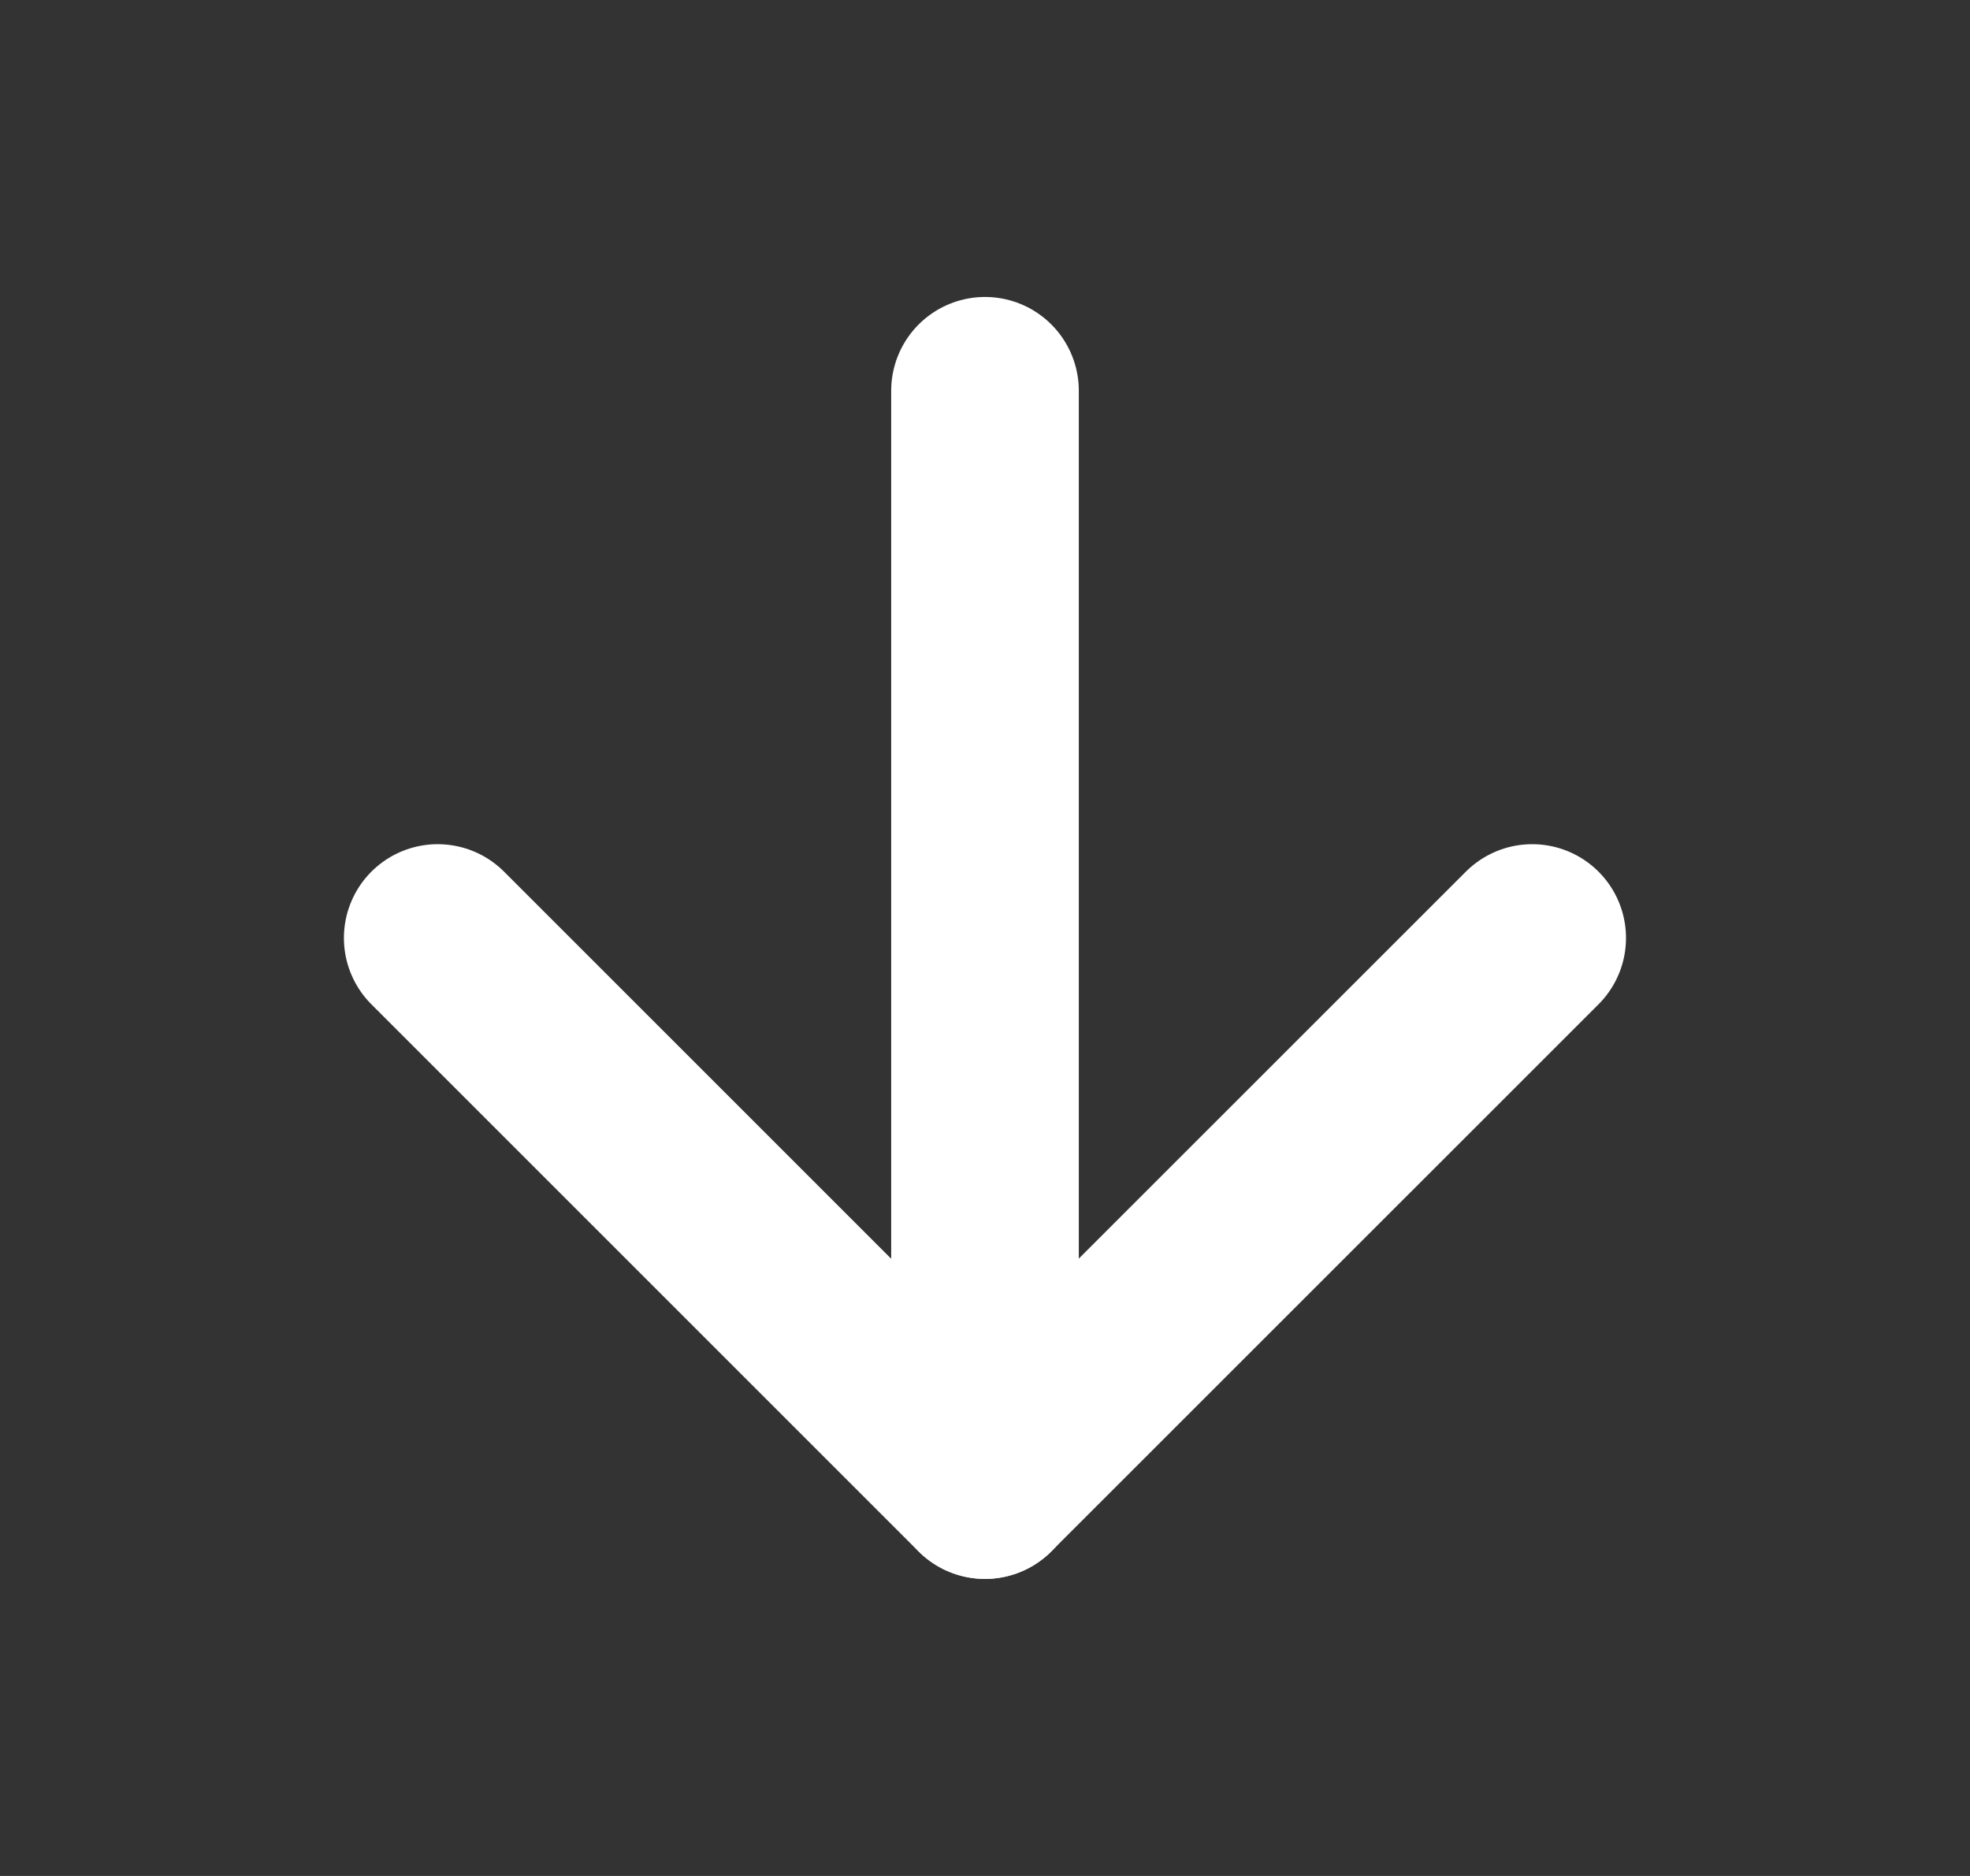
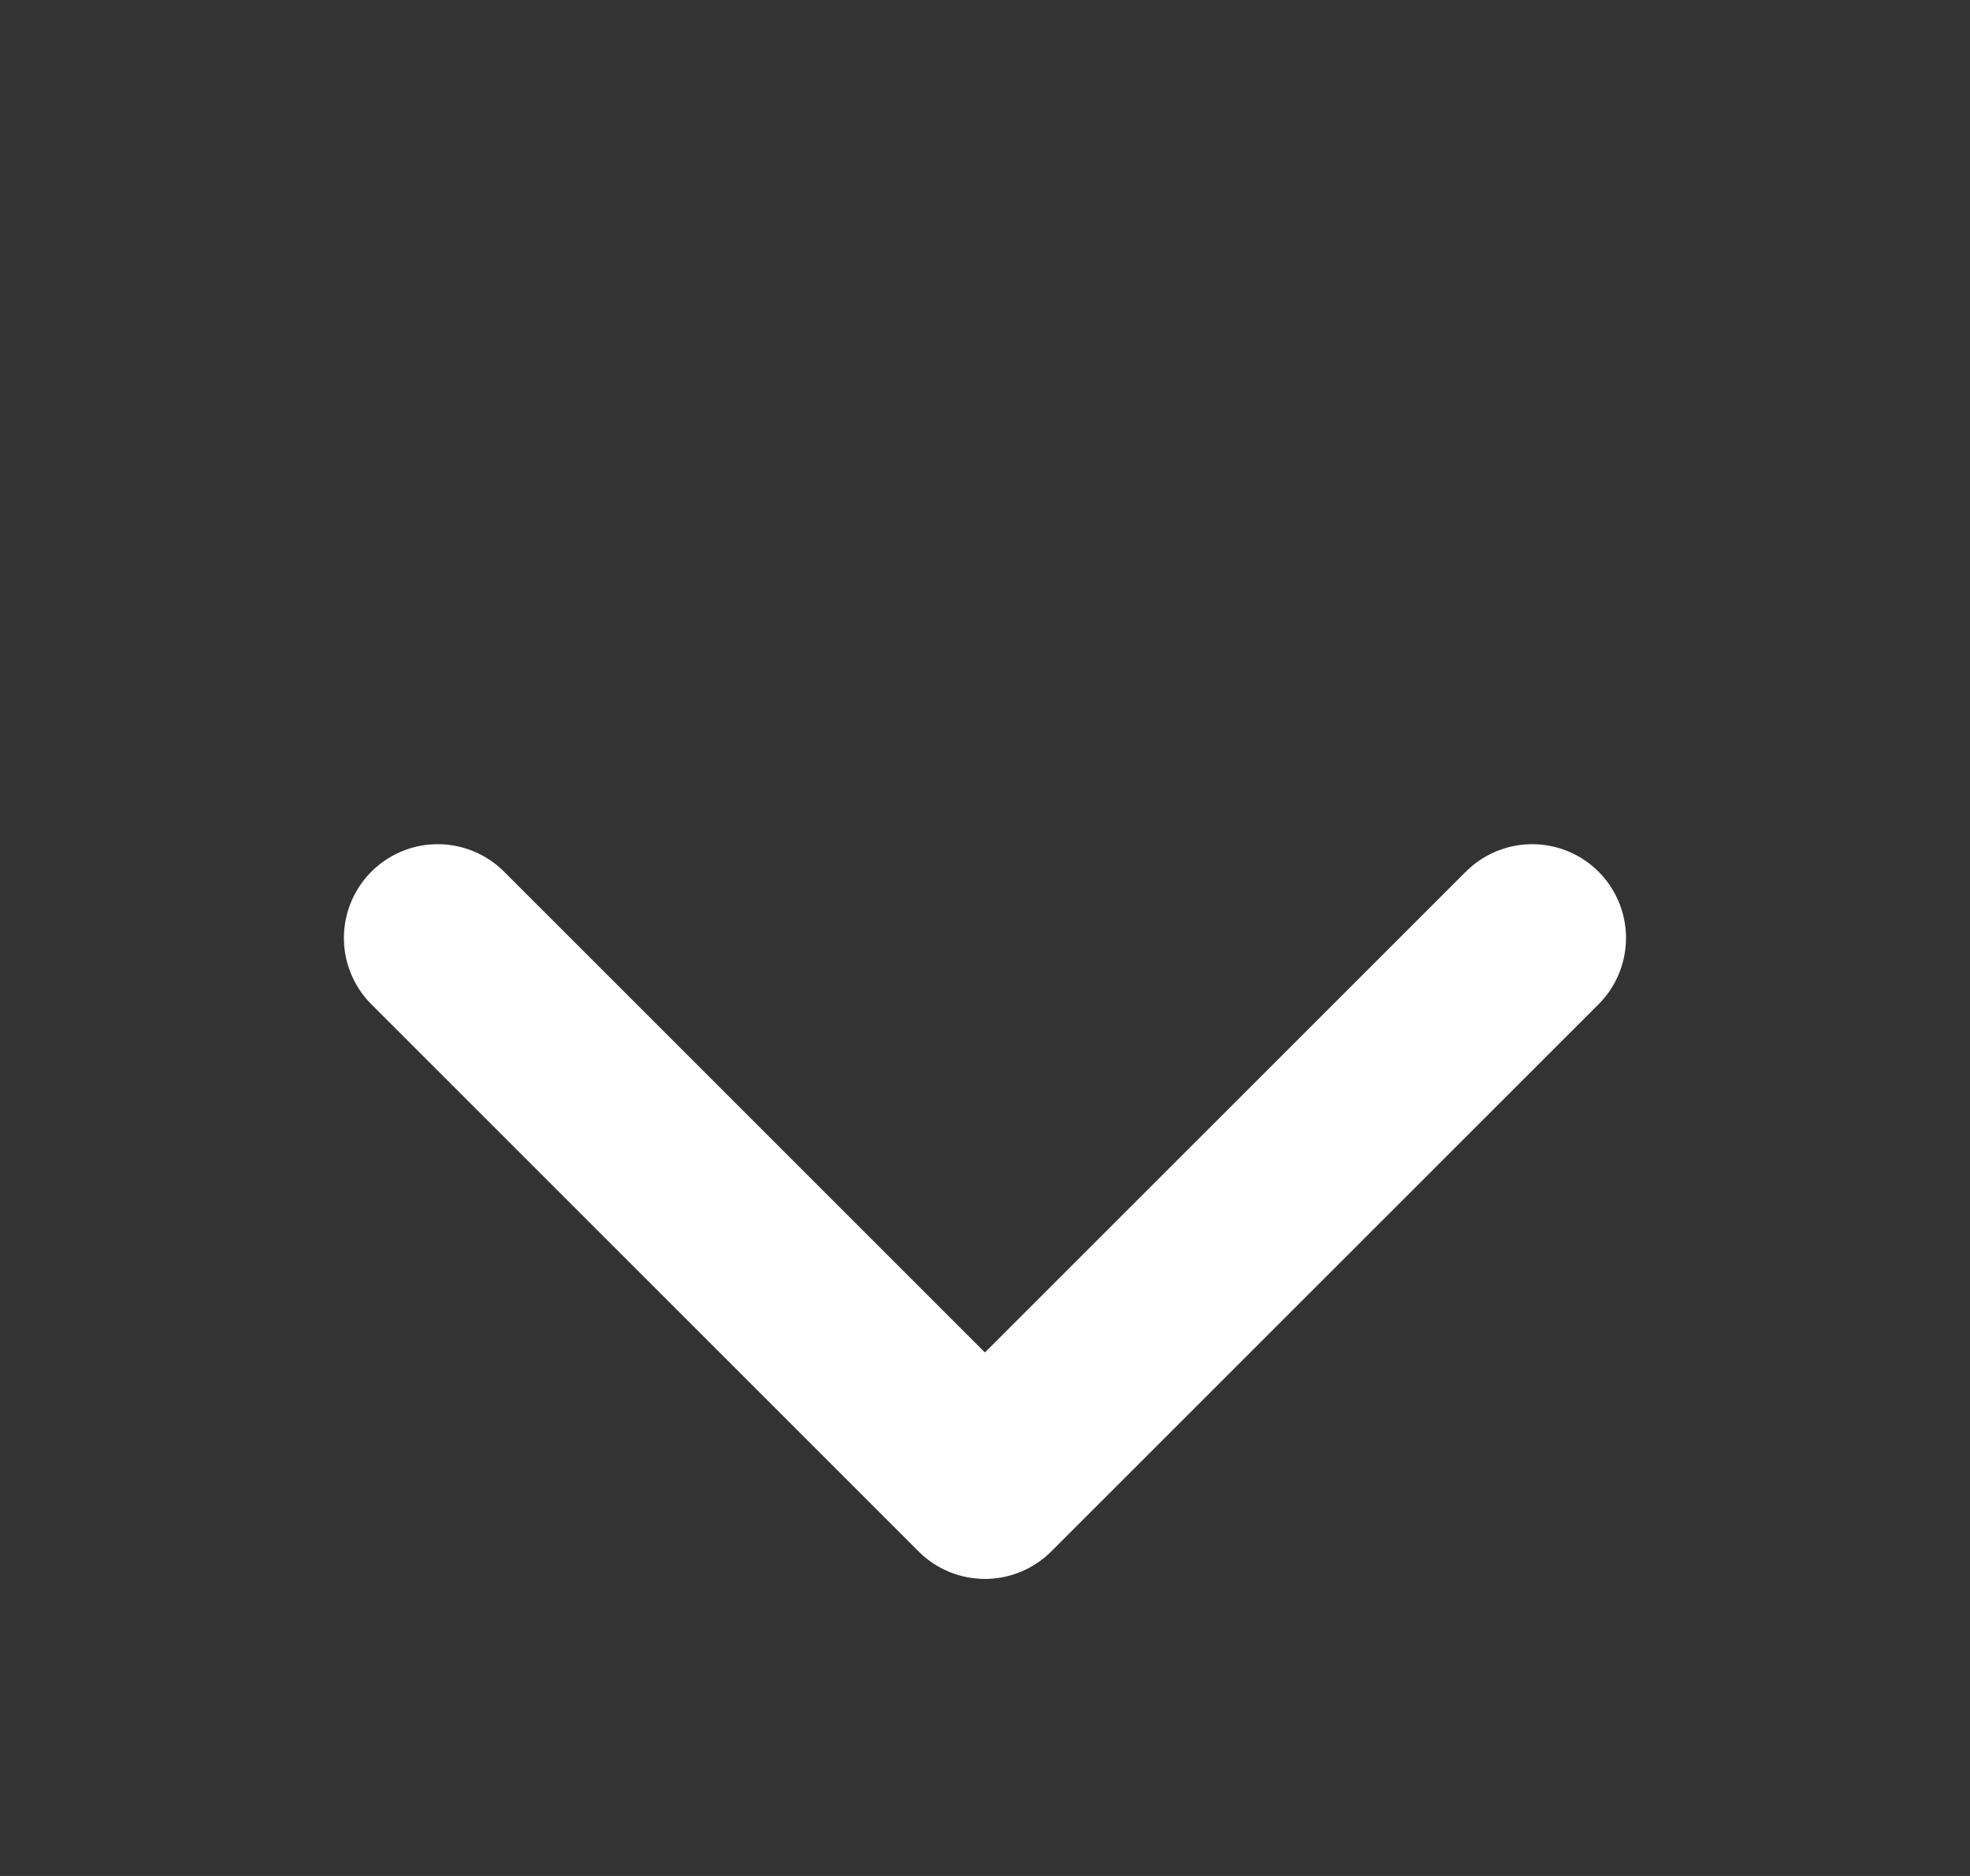
<svg xmlns="http://www.w3.org/2000/svg" width="21" height="20" viewBox="0 0 21 20" fill="none">
  <rect x="0" y="0" width="21" height="20" fill="#333333" stroke="none" />
-   <path d="M10.5 4.166V15.833" stroke="white" stroke-width="2" stroke-linecap="round" stroke-linejoin="round" />
  <path d="M16.333 10L10.499 15.833L4.666 10" stroke="white" stroke-width="2" stroke-linecap="round" stroke-linejoin="round" />
</svg>